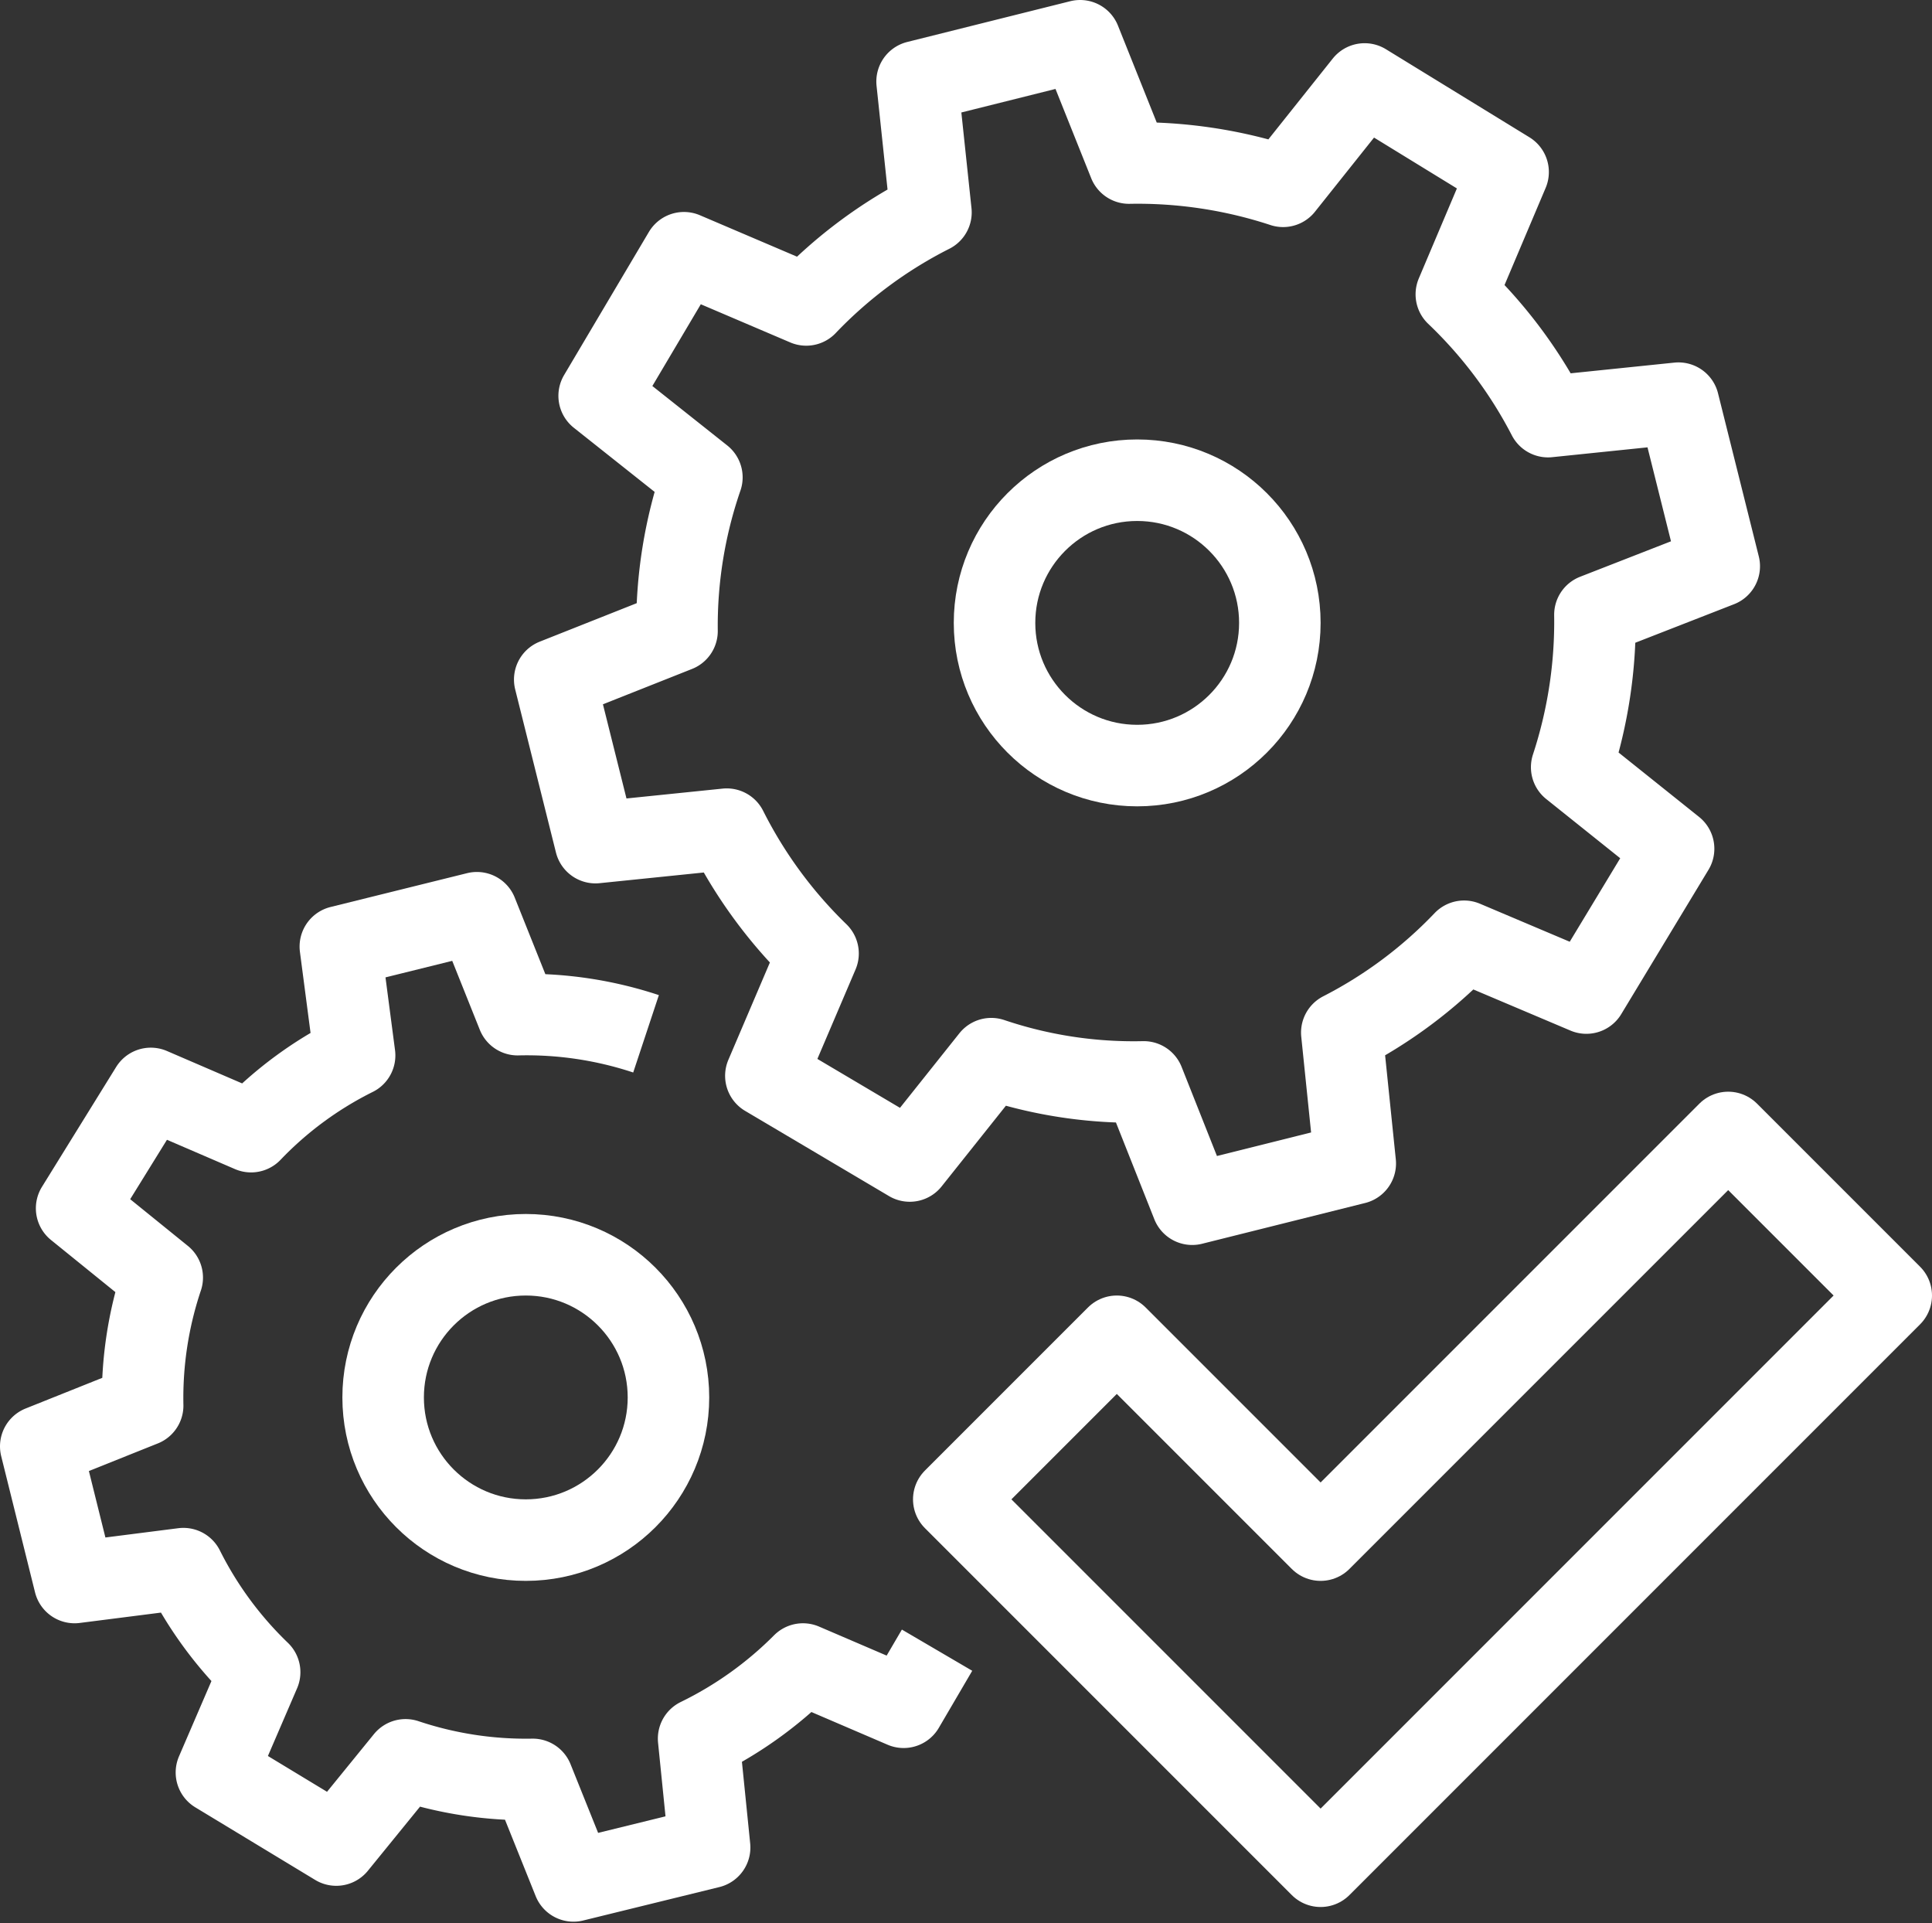
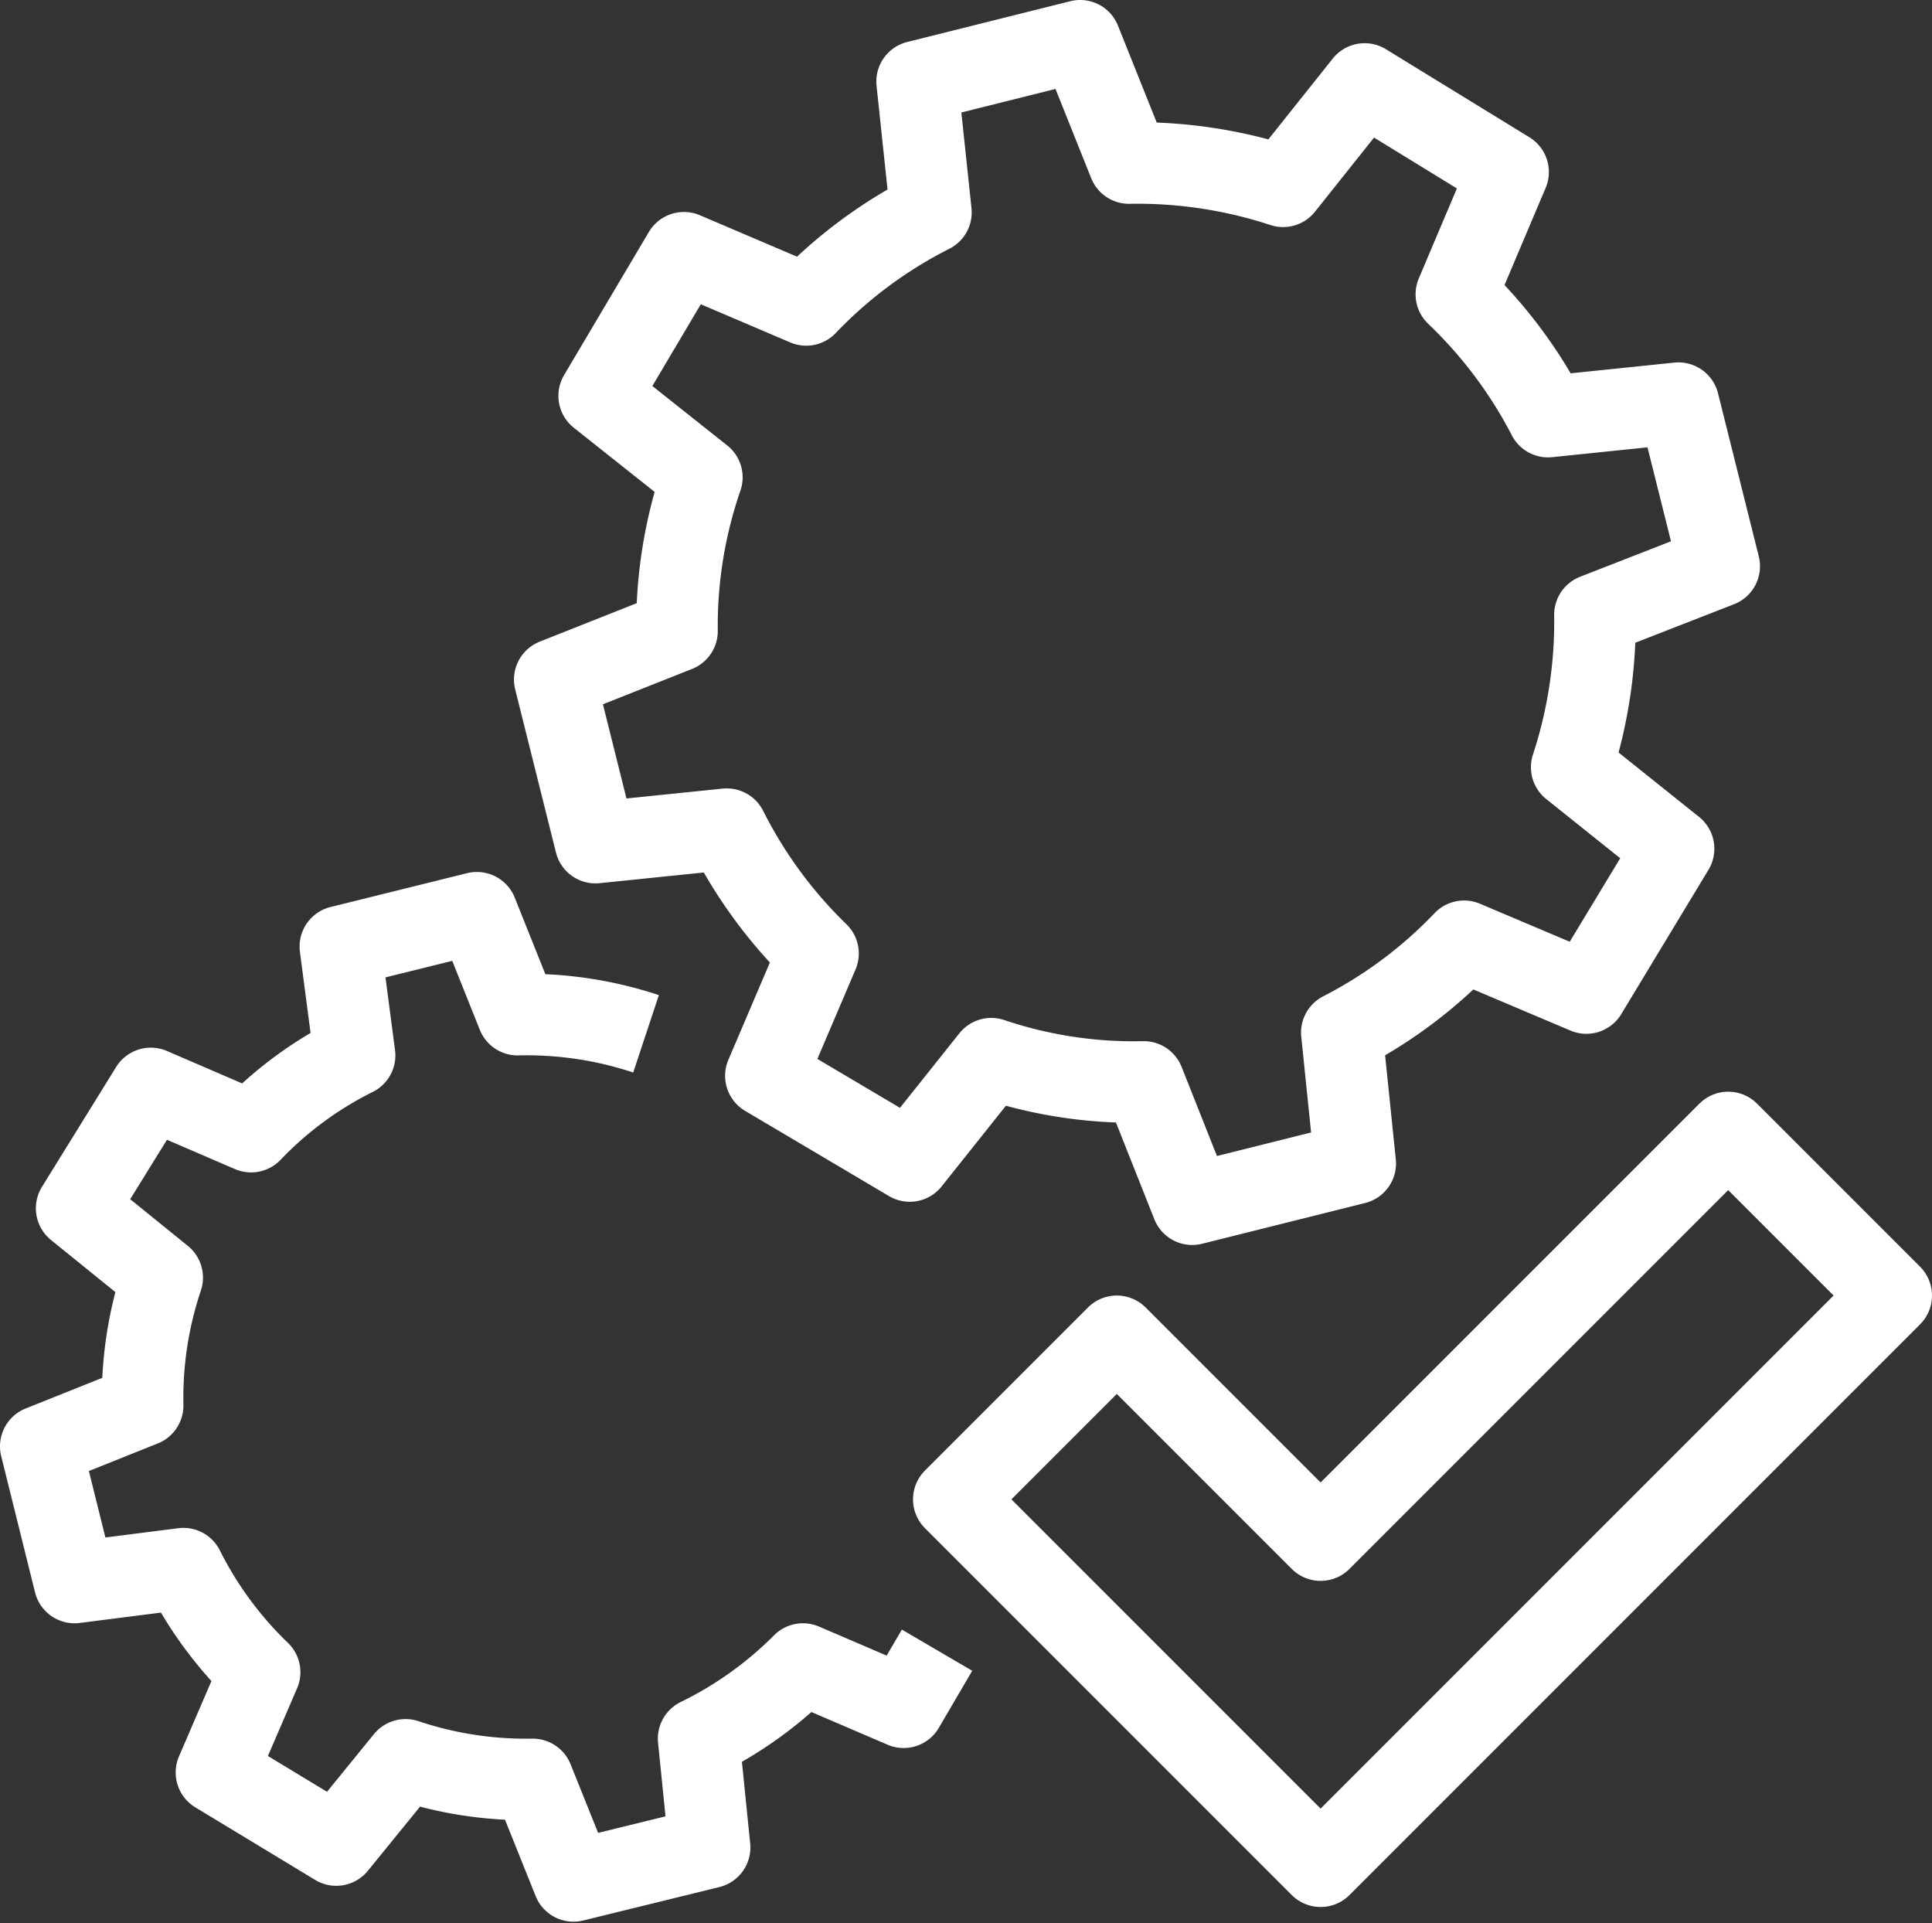
<svg xmlns="http://www.w3.org/2000/svg" id="레이어_1" data-name="레이어 1" viewBox="0 0 47.4 47.18">
  <rect x="0" y="0" width="47.4" height="47.18" fill="#333333" stroke="none" />
  <defs>
    <style>.cls-1{fill:none;stroke:#fff;stroke-linejoin:round;stroke-width:2px;}</style>
  </defs>
  <path class="cls-1" d="M43.48,15.41l-1-4-3.2.33a11.33,11.33,0,0,0-2.25-3l1.27-3L34.78,3.58l-2,2.51A11.43,11.43,0,0,0,29,5.52l-1.2-3-4,1,.34,3.21A11.22,11.22,0,0,0,21.08,9l-3-1.28L16,11.23l2.52,2A11.17,11.17,0,0,0,17.91,17l-3,1.19,1,4,3.22-.33a11.35,11.35,0,0,0,2.24,3.05l-1.28,3L23.62,30l2-2.51a10.92,10.92,0,0,0,3.74.57l1.19,3,4-1-.33-3.21a11.19,11.19,0,0,0,3-2.24l3,1.27,2.14-3.54-2.5-2a11.43,11.43,0,0,0,.57-3.74Z" transform="translate(-1.3 -1.52)" />
  <polygon class="cls-1" points="42.4 27.78 32.4 37.78 27.4 32.78 23.4 36.78 32.4 45.78 46.4 31.78 42.4 27.78" />
-   <circle class="cls-1" cx="27.9" cy="15.28" r="3.5" />
  <path class="cls-1" d="M17.15,26.88A9.3,9.3,0,0,0,14,26.41l-1-2.5-3.35.83L10,27.41a9.14,9.14,0,0,0-2.54,1.87L5,28.22,3.18,31.16l2.1,1.7A9.28,9.28,0,0,0,4.8,36L2.3,37l.83,3.34L5.8,40a9.29,9.29,0,0,0,1.87,2.54L6.61,45l2.94,1.78,1.7-2.09a9.3,9.3,0,0,0,3.12.48l1,2.49,3.34-.82-.27-2.67A9.45,9.45,0,0,0,21,42.34l2.47,1.06L24.29,42" transform="translate(-1.3 -1.52)" />
-   <circle class="cls-1" cx="12.9" cy="34.28" r="3.5" />
</svg>